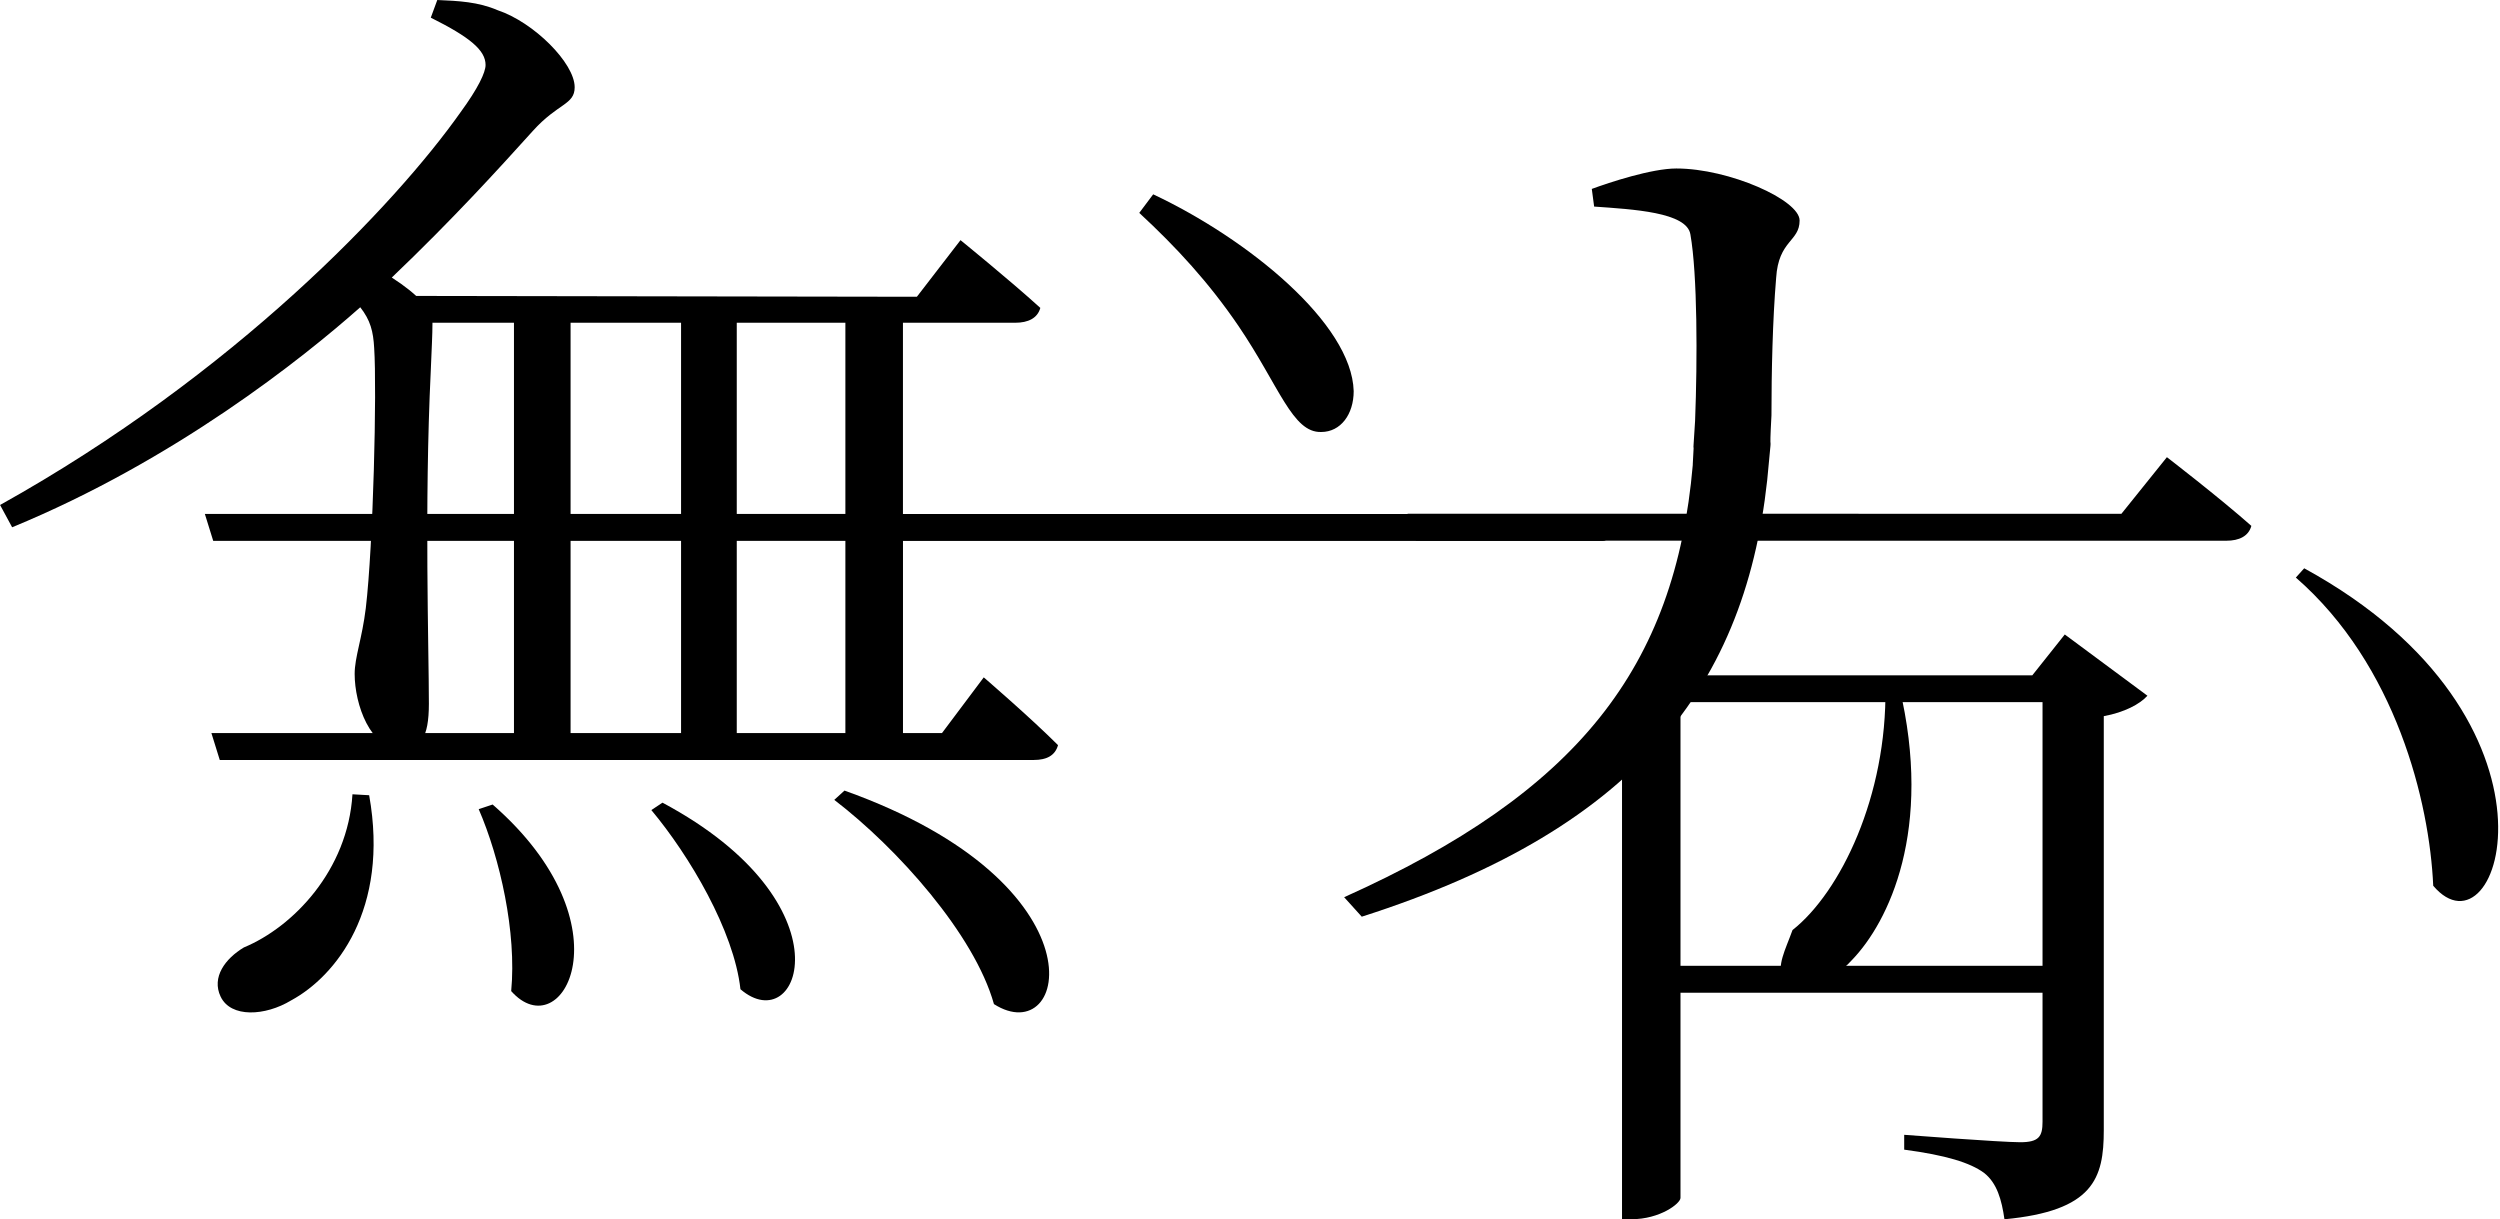
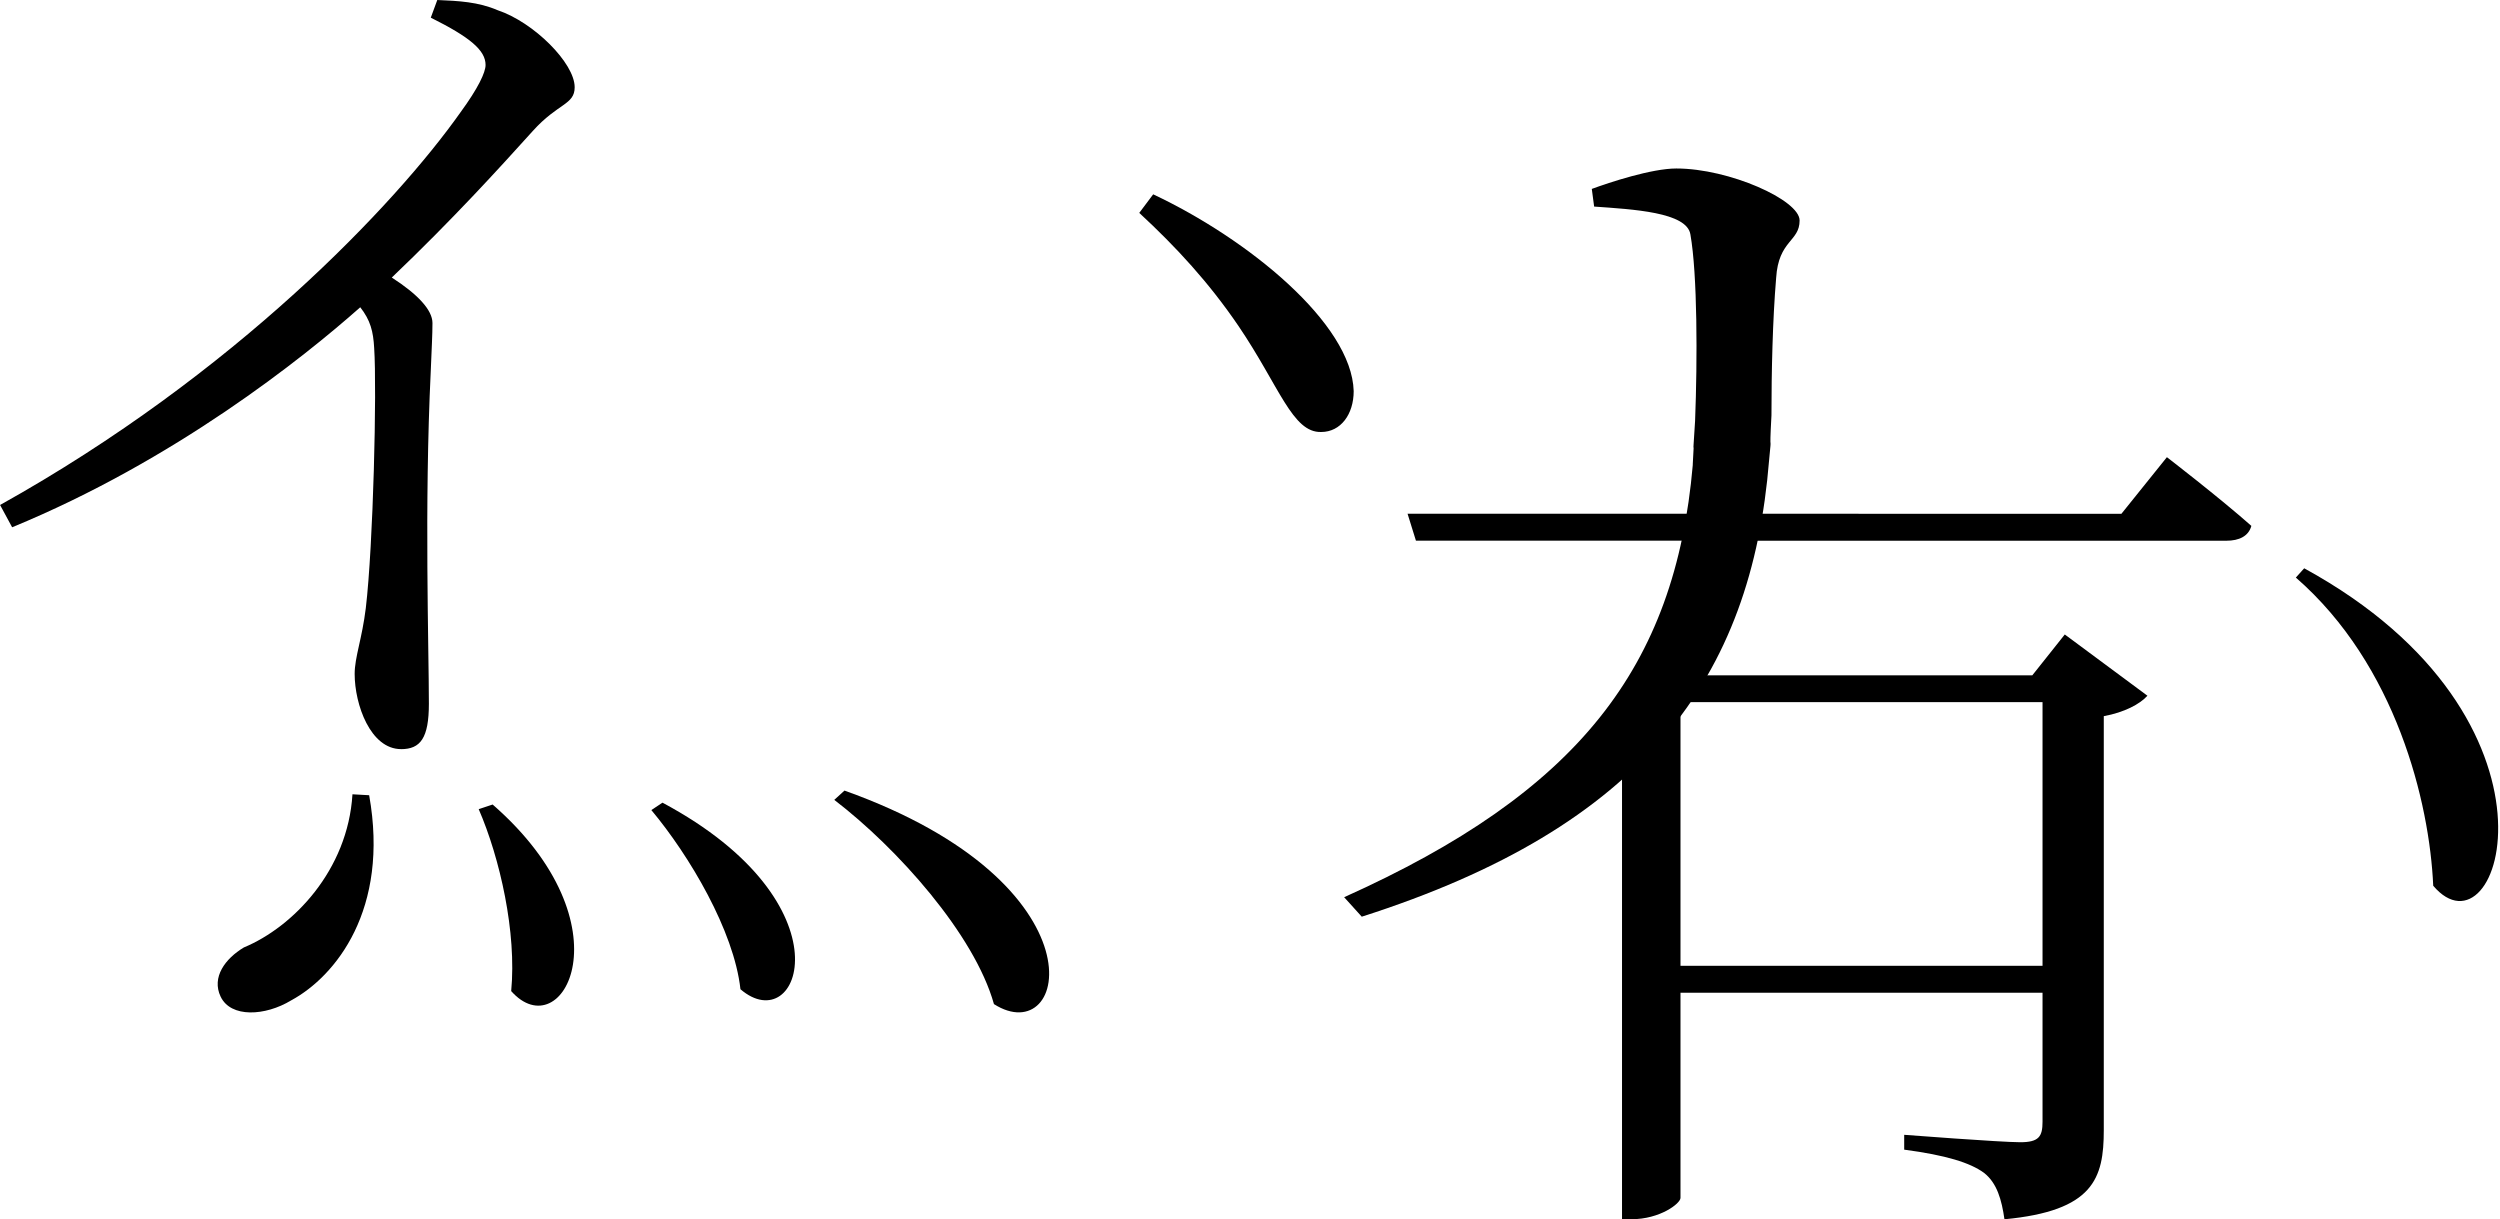
<svg xmlns="http://www.w3.org/2000/svg" xmlns:ns1="http://www.inkscape.org/namespaces/inkscape" xmlns:ns2="http://sodipodi.sourceforge.net/DTD/sodipodi-0.dtd" width="68.404mm" height="33.359mm" viewBox="0 0 68.404 33.359" version="1.1" id="svg1" xml:space="preserve" ns1:version="1.4 (e7c3feb100, 2024-10-09)" ns2:docname="logo.svg">
  <ns2:namedview id="namedview1" pagecolor="#ffffff" bordercolor="#000000" borderopacity="0.25" ns1:showpageshadow="2" ns1:pageopacity="0.0" ns1:pagecheckerboard="0" ns1:deskcolor="#d1d1d1" ns1:document-units="mm" ns1:zoom="4" ns1:cx="164.5" ns1:cy="94.875001" ns1:window-width="1707" ns1:window-height="989" ns1:window-x="0" ns1:window-y="0" ns1:window-maximized="1" ns1:current-layer="layer1" showgrid="false" />
  <defs id="defs1" />
  <g ns1:label="图层 1" ns1:groupmode="layer" id="layer1" transform="translate(-4.335,-5.541)">
    <path d="m 50.653,18.254 c -0.482,5.563 -3.148,8.966 -9.54,11.836 l 0.482,0.533 c 7.709,-2.464 10.664,-6.528 11.146,-12.497 0.087,-0.892 -0.007,0.067 0.064,-1.219 0,-1.194 0.032,-2.616 0.128,-3.759 0.064,-1.041 0.642,-0.991 0.642,-1.575 0,-0.559 -1.927,-1.422 -3.373,-1.422 -0.675,0 -1.831,0.381 -2.313,0.559 l 0.064,0.483 c 1.06,0.076 2.537,0.152 2.634,0.762 0.193,1.092 0.193,3.429 0.128,5.105 -0.097,1.492 0.002,0.058 -0.064,1.194 z" id="text304" style="font-size:25.4px;font-family:'shanggu serif sc';-inkscape-font-specification:'shanggu serif sc';stroke-width:1.799;stroke-linecap:round;stroke-linejoin:bevel;stroke-dasharray:1.799, 3.598;stroke:none;fill-opacity:1" aria-label="ナ" ns2:nodetypes="ccccccssccccc" />
    <g id="g303" transform="translate(-32.781,6.011)" style="stroke:none;fill-opacity:1">
      <path style="font-size:25.4px;font-family:'shanggu serif sc';-inkscape-font-specification:'shanggu serif sc';stroke-width:1.6;stroke-linecap:round;stroke-linejoin:bevel;stroke-dasharray:1.6, 3.2;stroke:none;fill-opacity:1" d="m 100.163,15.079 -0.229,0.254 c 2.743,2.388 3.658,6.147 3.759,8.433 1.829,2.159 4.039,-4.547 -3.531,-8.687 z" id="path276" />
    </g>
    <g id="g302" transform="translate(-18.083,4.041)" style="stroke:none;fill-opacity:1">
      <path id="path273" style="font-size:25.4px;font-family:'shanggu serif sc';-inkscape-font-specification:'shanggu serif sc';stroke-width:1.6;stroke-linecap:round;stroke-linejoin:bevel;stroke-dasharray:1.6, 3.2;stroke:none;fill-opacity:1" d="m 60.931,15.556 0.229,0.737 h 8.703 c -1.778,3.581 -3.064,2.84 -3.064,5.232 v 13.335 h 0.254 c 0.787,0 1.346,-0.432 1.346,-0.584 v -5.613 h 9.906 v 3.531 c 0,0.406 -0.102,0.559 -0.61,0.559 -0.533,0 -3.175,-0.203 -3.175,-0.203 v 0.406 c 1.143,0.152 1.803,0.356 2.184,0.635 0.356,0.279 0.483,0.737 0.559,1.27 2.438,-0.229 2.718,-1.118 2.718,-2.438 v -11.328 c 0.559,-0.102 0.991,-0.33 1.194,-0.559 l -2.261,-1.676 -0.889,1.118 h -9.296 l -0.483,-0.203 c 0.838,-1.143 1.6,-2.311 2.235,-3.48 h 12.852 c 0.356,0 0.61,-0.127 0.686,-0.406 -0.889,-0.787 -2.311,-1.88 -2.311,-1.88 l -1.245,1.549 z m 7.468,9.119 h 9.906 v 3.251 h -9.906 z m 0,1.67e-4 v -3.963 h 9.906 v 3.963 z" ns2:nodetypes="cccscssccssccccscccccccscccccccccccccc" />
    </g>
    <g id="g304" style="stroke:none;fill-opacity:1">
-       <path style="font-size:25.4px;font-family:'shanggu serif sc';-inkscape-font-specification:'shanggu serif sc';stroke-width:1.6;stroke-linecap:round;stroke-linejoin:bevel;stroke-dasharray:1.6, 3.2;stroke:none;fill-opacity:1" d="m 18.398,20.34 v 5.258 h -2.794 v -5.258 z m -2.798,-0.737 H 9.94 l 0.229,0.737 h 5.432 v 5.258 h -5.482 l 0.229,0.737 h 22.276 c 0.356,0 0.584,-0.127 0.66,-0.406 -0.762,-0.762 -2.032,-1.854 -2.032,-1.854 l -1.143,1.524 h -1.067 v -5.258 h 19.152 c 0.356,0 -0.407,-0.737 -0.407,-0.737 H 29.041 v -5.232 h 3.073 c 0.356,0 0.61,-0.127 0.686,-0.406 -0.838,-0.762 -2.184,-1.854 -2.184,-1.854 l -1.194,1.549 -13.809,-0.023 c 0,0 -0.012,4.161 -0.012,5.967 z m 4.347,0.737 h 3.023 v 5.258 h -3.023 z m -1.549,-0.737 h -2.794 v -5.232 h 2.794 z m 1.549,0 v -5.232 h 3.023 v 5.232 z m 4.547,0.737 h 2.972 v 5.258 h -2.972 z m 0,-0.737 v -5.232 h 2.972 v 5.232 z" id="path268" ns2:nodetypes="ccccccccccccscccccscccscccccccccccccccccccccccccccccc" />
      <path style="font-size:25.4px;font-family:'shanggu serif sc';-inkscape-font-specification:'shanggu serif sc';stroke-width:1.6;stroke-linecap:round;stroke-linejoin:bevel;stroke-dasharray:1.6, 3.2;stroke:none;fill-opacity:1" d="m 27.441,27.173 -0.279,0.254 c 1.727,1.321 3.835,3.683 4.369,5.588 2.032,1.295 3.099,-3.277 -4.089,-5.842 z" id="path267" />
      <path style="font-size:25.4px;font-family:'shanggu serif sc';-inkscape-font-specification:'shanggu serif sc';stroke-width:1.6;stroke-linecap:round;stroke-linejoin:bevel;stroke-dasharray:1.6, 3.2;stroke:none;fill-opacity:1" d="m 22.462,27.503 -0.305,0.203 c 1.041,1.245 2.261,3.302 2.438,4.902 1.626,1.397 3.048,-2.337 -2.134,-5.105 z" id="path266" />
      <path style="font-size:25.4px;font-family:'shanggu serif sc';-inkscape-font-specification:'shanggu serif sc';stroke-width:1.6;stroke-linecap:round;stroke-linejoin:bevel;stroke-dasharray:1.6, 3.2;stroke:none;fill-opacity:1" d="m 17.814,27.554 -0.381,0.127 c 0.584,1.346 1.041,3.378 0.889,4.978 1.397,1.575 3.277,-1.803 -0.508,-5.105 z" id="path265" />
      <path style="font-size:25.4px;font-family:'shanggu serif sc';-inkscape-font-specification:'shanggu serif sc';stroke-width:1.6;stroke-linecap:round;stroke-linejoin:bevel;stroke-dasharray:1.6, 3.2;stroke:none;fill-opacity:1" d="m 13.979,27.274 c -0.127,2.083 -1.626,3.632 -2.972,4.191 -0.508,0.305 -0.889,0.813 -0.635,1.346 0.279,0.584 1.219,0.533 1.93,0.102 1.219,-0.66 2.692,-2.489 2.134,-5.613 z" id="text1" />
    </g>
    <path style="font-size:25.4px;font-family:'shanggu serif sc';-inkscape-font-specification:'shanggu serif sc';fill-opacity:1;stroke:none;stroke-width:1.6;stroke-linecap:round;stroke-linejoin:bevel;stroke-dasharray:1.6, 3.2" d="m 40.485,17.361 c 0.533,0 0.889,-0.483 0.889,-1.118 -0.051,-1.854 -2.896,-4.166 -5.486,-5.385 l -0.381,0.508 c 1.016,0.94 1.905,1.905 2.718,3.099 1.118,1.651 1.473,2.921 2.261,2.896 z" id="path311" />
-     <path style="-inkscape-font-specification:'shanggu serif sc';fill-opacity:1;stroke:none;stroke-width:1.399;stroke-linecap:round;stroke-linejoin:bevel;stroke-dasharray:1.399, 2.799" d="m 55.923,24.35 c 0.045,2.966 -1.226,5.599 -2.542,6.639 -0.197,0.547 -0.437,0.968 -0.268,1.35 0.379,0.465 1.271,0.155 1.895,-0.531 1.003,-1.04 2.23,-3.563 1.293,-7.48 z" id="text311" ns2:nodetypes="cccccc" />
    <path d="m 15.308,26.039 c 0.533,0 0.762,-0.305 0.762,-1.245 0,-1.524 -0.127,-5.41 0.051,-9.093 0.025,-0.635 0.047,-0.991 0.047,-1.321 0,-0.356 -0.402,-0.787 -1.113,-1.245 1.676,-1.6 2.921,-2.972 3.861,-4.013 0.686,-0.762 1.143,-0.711 1.143,-1.194 0,-0.66 -1.118,-1.778 -2.108,-2.108 -0.533,-0.229 -1.067,-0.254 -1.651,-0.279 l -0.178,0.483 c 1.067,0.533 1.499,0.889 1.499,1.295 0,0.203 -0.203,0.635 -0.686,1.295 -1.778,2.515 -6.172,7.163 -12.598,10.744 l 0.33,0.61 c 4.445,-1.829 7.95,-4.623 9.525,-6.02 0.279,0.356 0.356,0.66 0.381,1.118 0.076,1.143 -0.025,5.385 -0.229,7.112 -0.102,0.838 -0.305,1.346 -0.305,1.803 0,0.838 0.432,2.057 1.27,2.057 z" id="text314" style="font-size:25.4px;font-family:'shanggu serif sc';-inkscape-font-specification:'shanggu serif sc';stroke-width:1.6;stroke-linecap:round;stroke-linejoin:bevel;stroke-dasharray:1.6, 3.2;stroke:none;fill-opacity:1" aria-label="イ" ns2:nodetypes="sscsccscccsccccccss" />
  </g>
</svg>